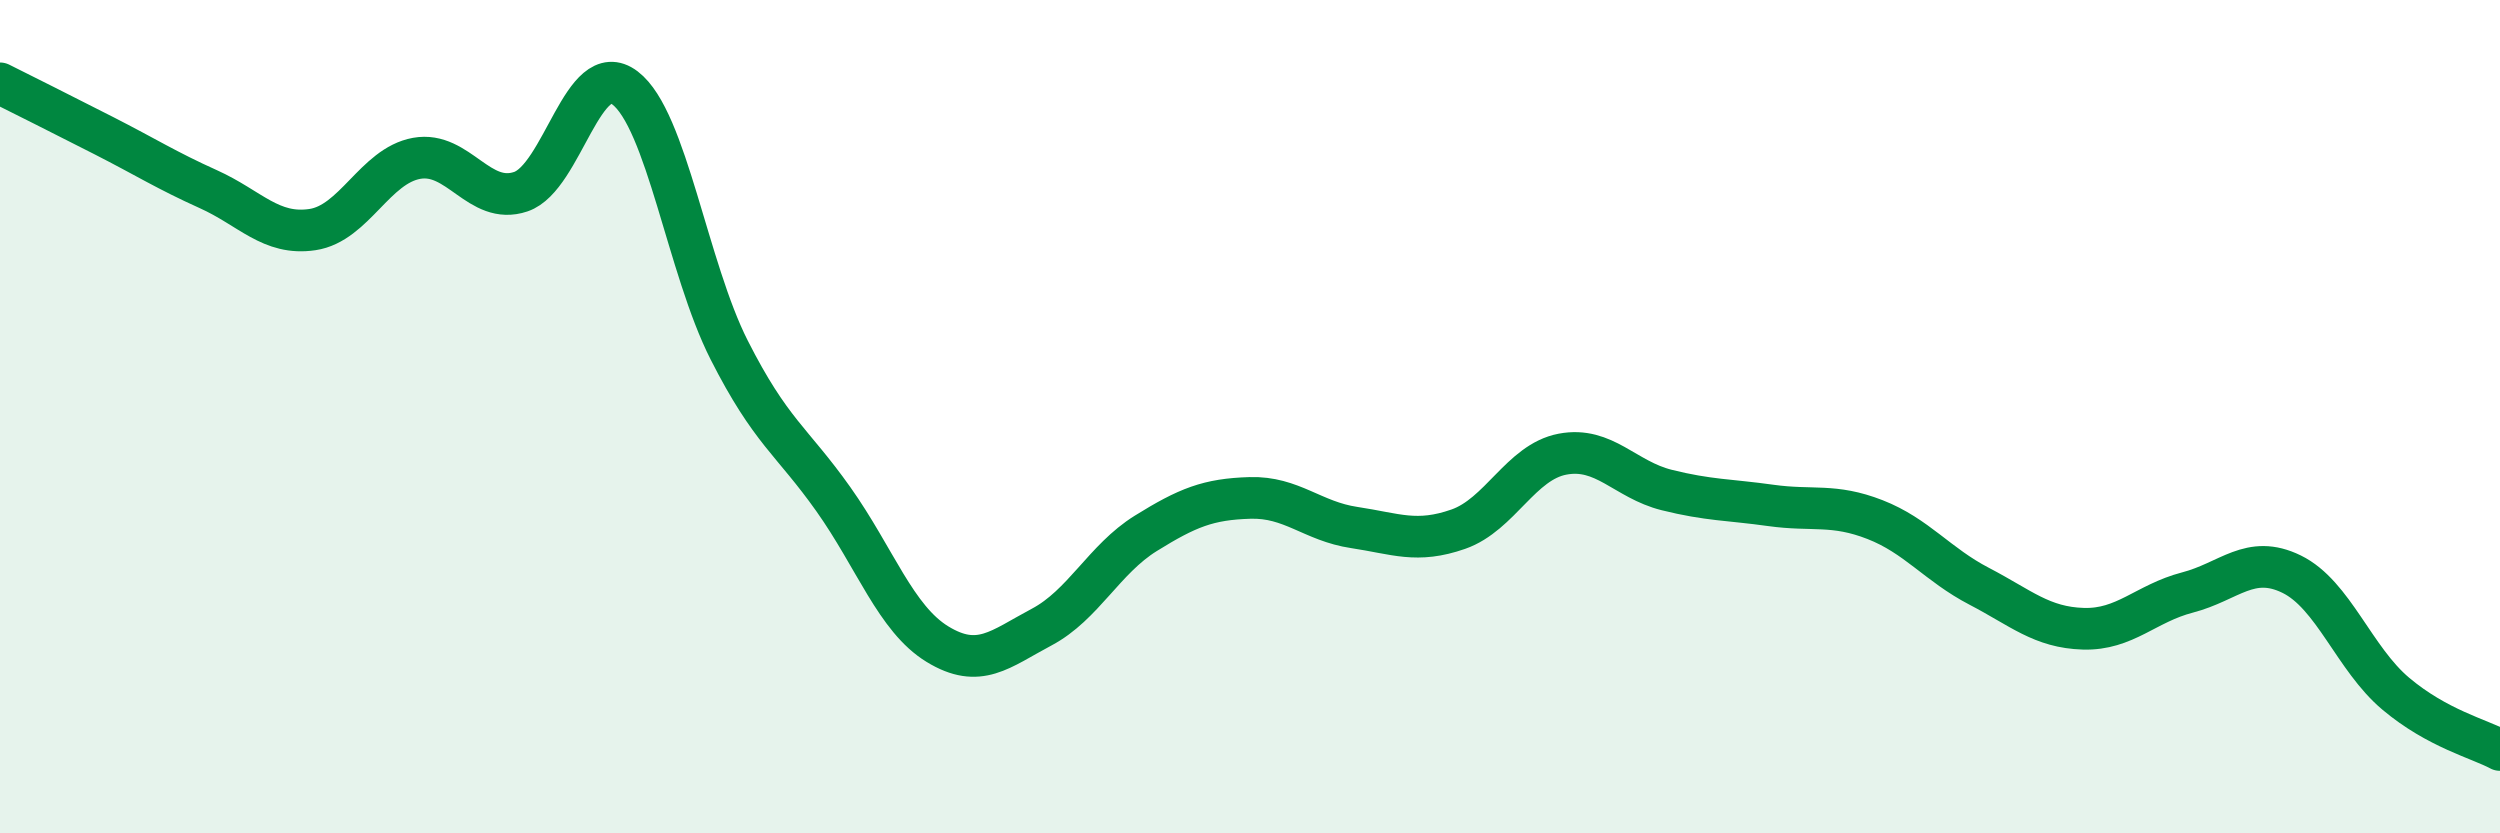
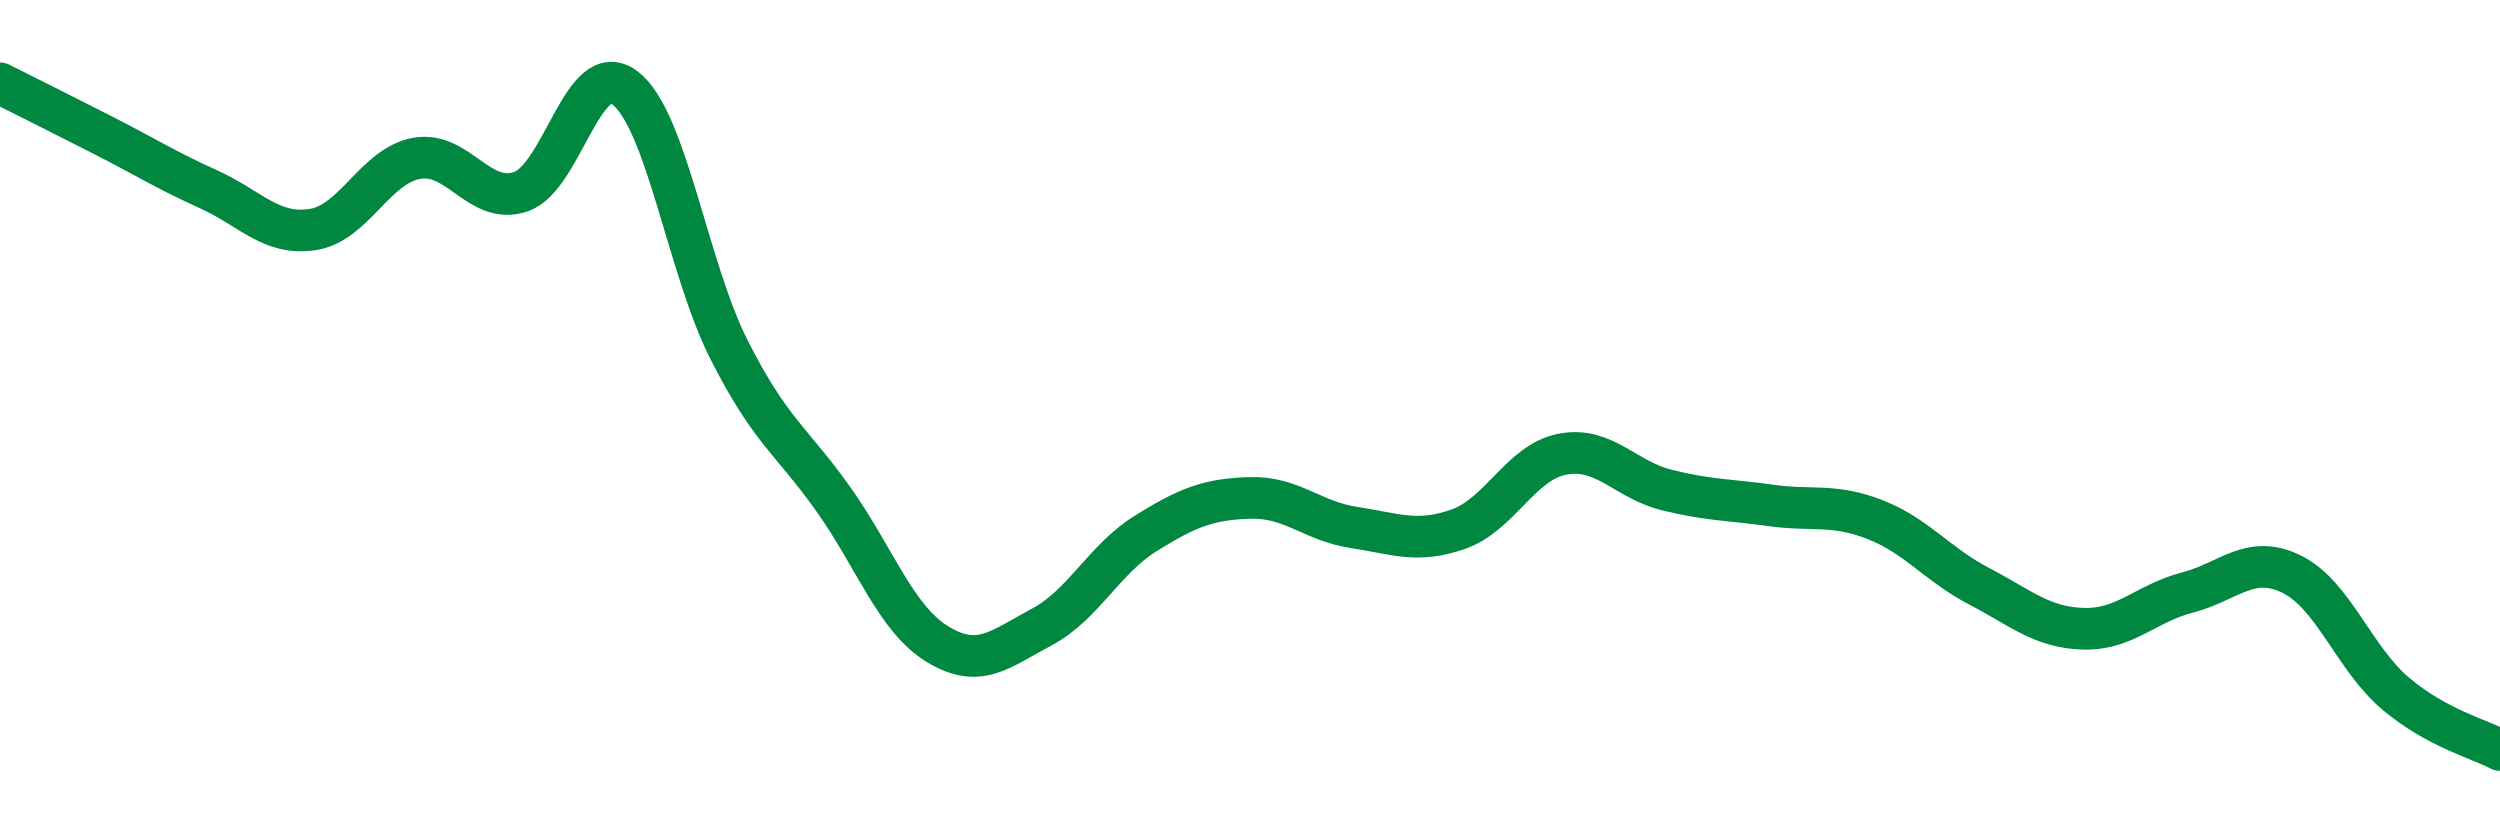
<svg xmlns="http://www.w3.org/2000/svg" width="60" height="20" viewBox="0 0 60 20">
-   <path d="M 0,2 C 0.5,2.25 1.5,2.75 2.5,3.26 C 3.5,3.77 4,4.09 5,4.54 C 6,4.99 6.5,5.66 7.5,5.51 C 8.5,5.36 9,3.98 10,3.8 C 11,3.62 11.5,4.94 12.5,4.6 C 13.5,4.26 14,1.35 15,2.11 C 16,2.87 16.5,6.43 17.5,8.4 C 18.5,10.37 19,10.57 20,11.98 C 21,13.39 21.5,14.85 22.5,15.46 C 23.5,16.07 24,15.58 25,15.05 C 26,14.52 26.5,13.42 27.5,12.8 C 28.5,12.18 29,11.98 30,11.95 C 31,11.92 31.5,12.51 32.5,12.66 C 33.5,12.81 34,13.05 35,12.7 C 36,12.35 36.5,11.09 37.5,10.9 C 38.5,10.71 39,11.51 40,11.76 C 41,12.01 41.5,11.99 42.5,12.13 C 43.5,12.27 44,12.08 45,12.47 C 46,12.86 46.5,13.55 47.5,14.07 C 48.5,14.59 49,15.06 50,15.09 C 51,15.12 51.5,14.48 52.5,14.22 C 53.5,13.96 54,13.29 55,13.78 C 56,14.27 56.5,15.81 57.5,16.65 C 58.5,17.49 59.5,17.73 60,18L60 20L0 20Z" fill="#008740" opacity="0.1" stroke-linecap="round" stroke-linejoin="round" />
  <path d="M 0,2 C 0.5,2.25 1.5,2.75 2.5,3.26 C 3.5,3.77 4,4.09 5,4.54 C 6,4.99 6.5,5.66 7.5,5.51 C 8.5,5.36 9,3.98 10,3.8 C 11,3.62 11.5,4.94 12.5,4.6 C 13.5,4.26 14,1.35 15,2.11 C 16,2.87 16.5,6.43 17.5,8.4 C 18.5,10.37 19,10.57 20,11.98 C 21,13.39 21.5,14.85 22.5,15.46 C 23.5,16.07 24,15.58 25,15.05 C 26,14.52 26.5,13.42 27.5,12.8 C 28.5,12.18 29,11.98 30,11.95 C 31,11.92 31.5,12.51 32.5,12.66 C 33.5,12.81 34,13.05 35,12.7 C 36,12.35 36.5,11.09 37.5,10.9 C 38.5,10.71 39,11.51 40,11.76 C 41,12.01 41.5,11.99 42.5,12.13 C 43.5,12.27 44,12.08 45,12.47 C 46,12.86 46.5,13.55 47.5,14.07 C 48.5,14.59 49,15.06 50,15.09 C 51,15.12 51.5,14.48 52.5,14.22 C 53.5,13.96 54,13.29 55,13.78 C 56,14.27 56.5,15.81 57.5,16.65 C 58.5,17.49 59.5,17.73 60,18" stroke="#008740" stroke-width="1" fill="none" stroke-linecap="round" stroke-linejoin="round" />
</svg>